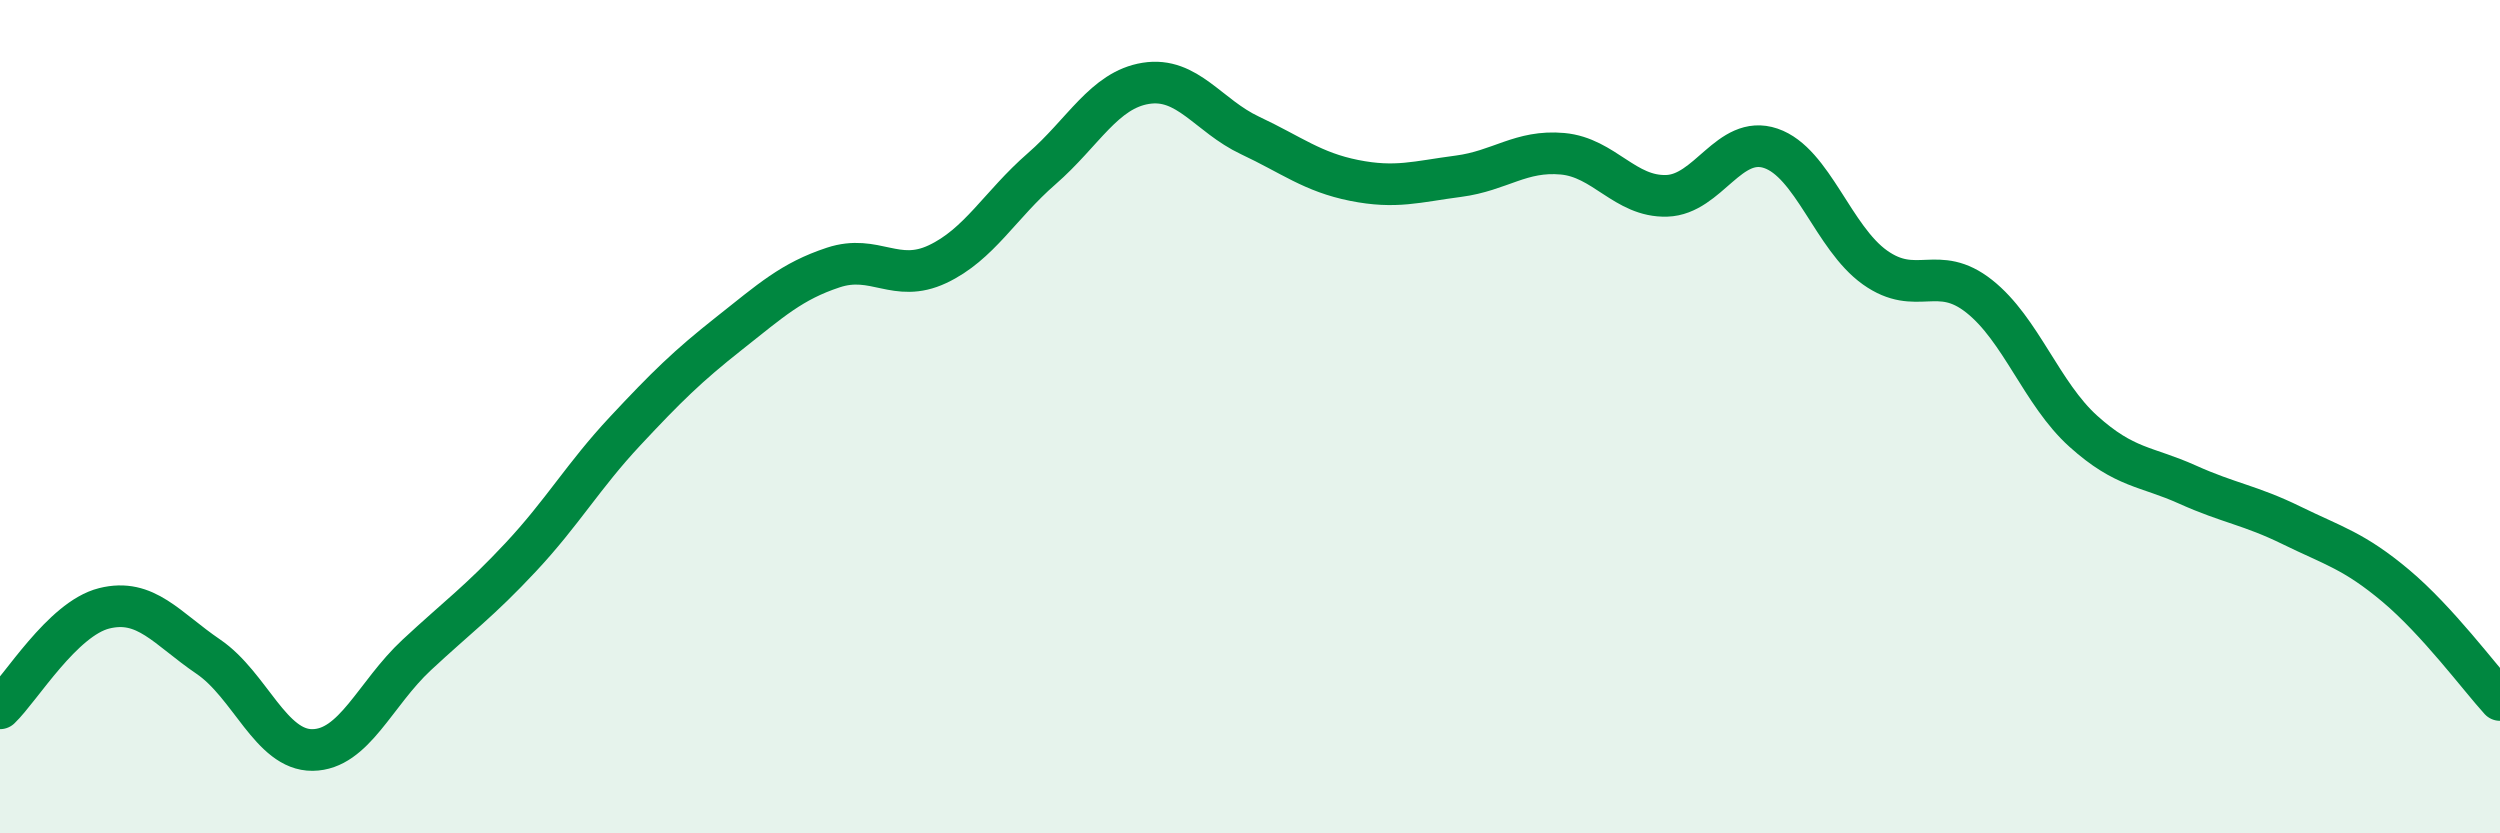
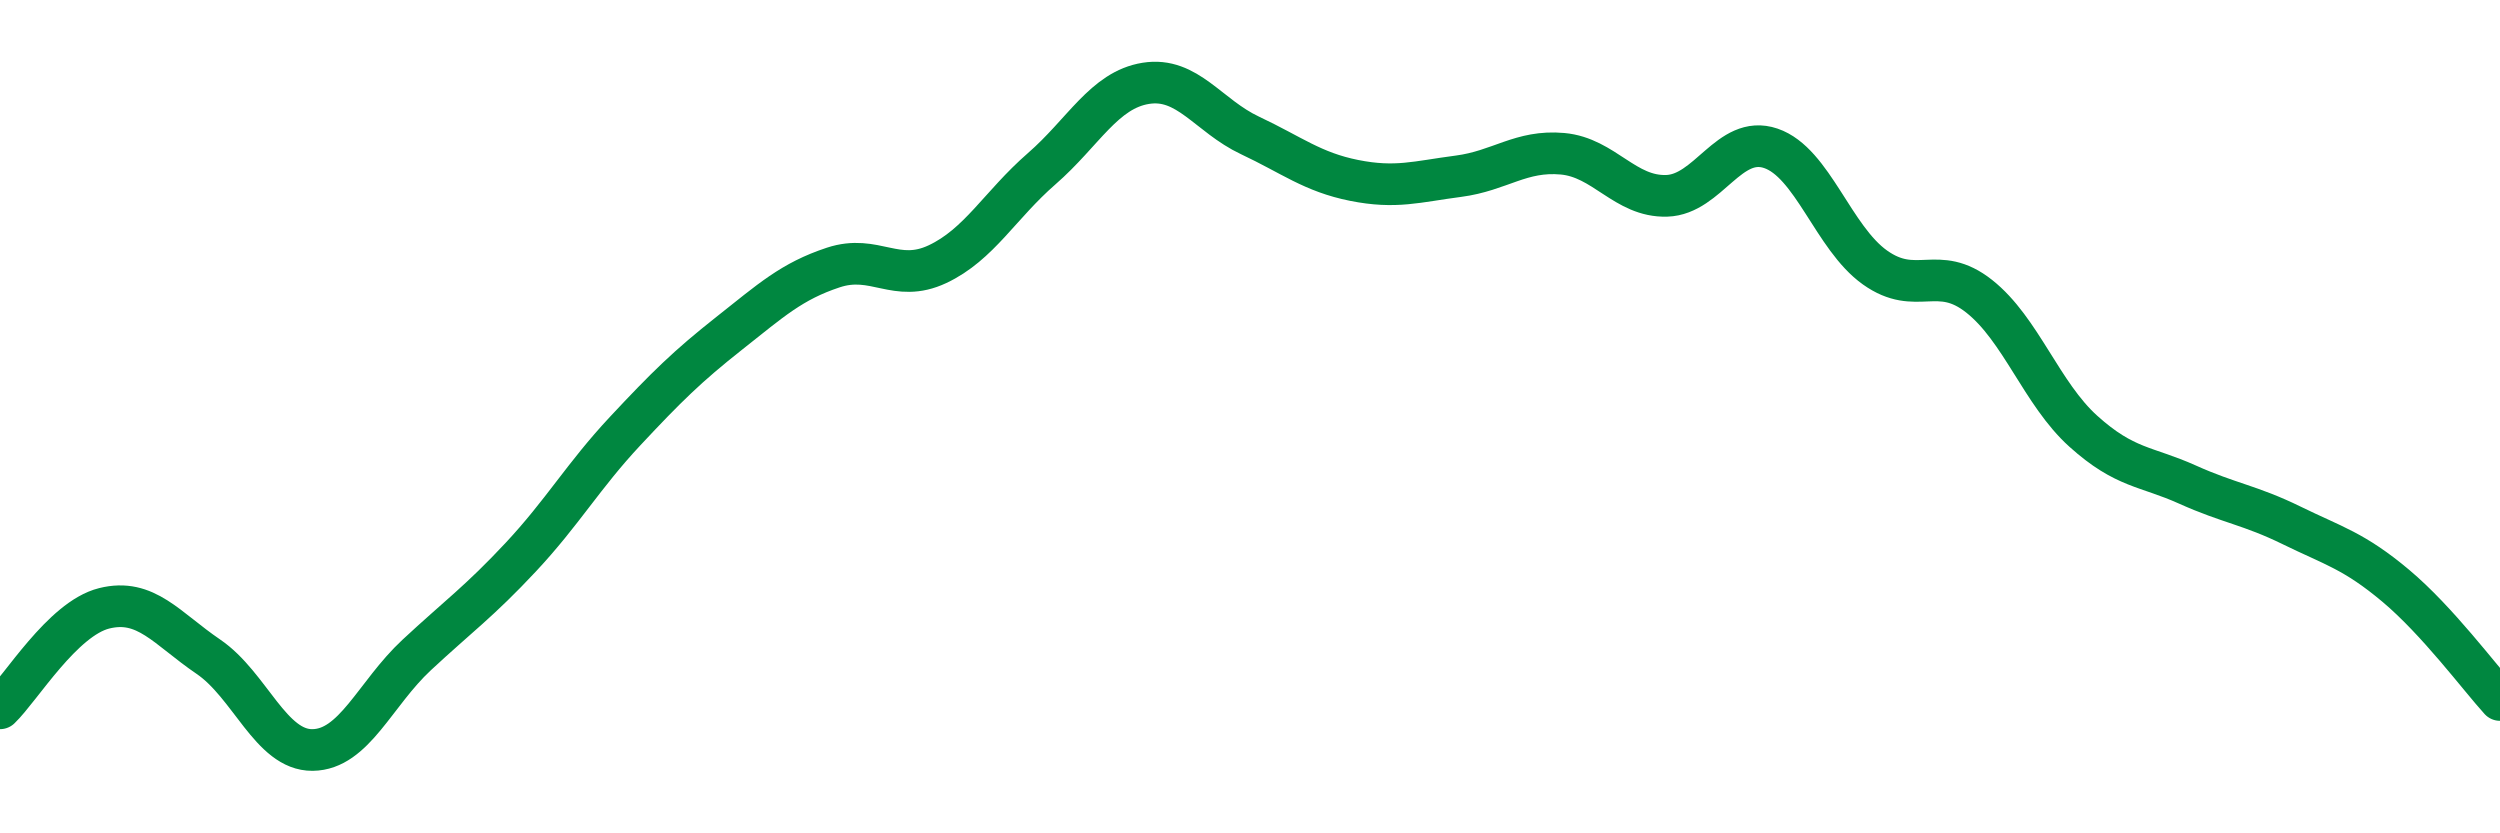
<svg xmlns="http://www.w3.org/2000/svg" width="60" height="20" viewBox="0 0 60 20">
-   <path d="M 0,17 C 0.5,16.52 1.5,14.85 2.5,14.6 C 3.5,14.35 4,15.08 5,15.76 C 6,16.44 6.5,18.01 7.5,18 C 8.5,17.99 9,16.65 10,15.72 C 11,14.79 11.5,14.44 12.5,13.37 C 13.5,12.3 14,11.42 15,10.35 C 16,9.28 16.5,8.79 17.5,8 C 18.5,7.21 19,6.75 20,6.42 C 21,6.09 21.5,6.81 22.5,6.34 C 23.5,5.87 24,4.92 25,4.05 C 26,3.18 26.5,2.16 27.5,2 C 28.5,1.84 29,2.78 30,3.25 C 31,3.72 31.5,4.13 32.5,4.33 C 33.5,4.53 34,4.36 35,4.23 C 36,4.1 36.5,3.6 37.5,3.69 C 38.5,3.78 39,4.73 40,4.7 C 41,4.67 41.5,3.22 42.5,3.56 C 43.5,3.9 44,5.71 45,6.42 C 46,7.13 46.5,6.32 47.5,7.11 C 48.5,7.9 49,9.45 50,10.35 C 51,11.25 51.5,11.18 52.5,11.63 C 53.5,12.08 54,12.12 55,12.61 C 56,13.1 56.5,13.22 57.5,14.06 C 58.5,14.9 59.5,16.25 60,16.8L60 20L0 20Z" fill="#008740" opacity="0.1" stroke-linecap="round" stroke-linejoin="round" />
  <path d="M 0,17 C 0.5,16.52 1.5,14.85 2.5,14.6 C 3.5,14.35 4,15.08 5,15.76 C 6,16.44 6.5,18.01 7.5,18 C 8.5,17.99 9,16.65 10,15.72 C 11,14.79 11.5,14.44 12.5,13.37 C 13.5,12.3 14,11.42 15,10.35 C 16,9.28 16.5,8.79 17.5,8 C 18.5,7.21 19,6.75 20,6.42 C 21,6.09 21.5,6.81 22.5,6.34 C 23.5,5.87 24,4.92 25,4.05 C 26,3.18 26.5,2.16 27.5,2 C 28.5,1.84 29,2.78 30,3.25 C 31,3.72 31.5,4.13 32.5,4.33 C 33.5,4.53 34,4.36 35,4.23 C 36,4.1 36.5,3.6 37.5,3.69 C 38.5,3.78 39,4.73 40,4.7 C 41,4.67 41.5,3.22 42.5,3.56 C 43.5,3.9 44,5.71 45,6.42 C 46,7.13 46.5,6.32 47.5,7.11 C 48.5,7.9 49,9.45 50,10.35 C 51,11.25 51.5,11.18 52.5,11.63 C 53.5,12.08 54,12.12 55,12.61 C 56,13.1 56.5,13.22 57.5,14.06 C 58.5,14.9 59.5,16.25 60,16.8" stroke="#008740" stroke-width="1" fill="none" stroke-linecap="round" stroke-linejoin="round" />
</svg>